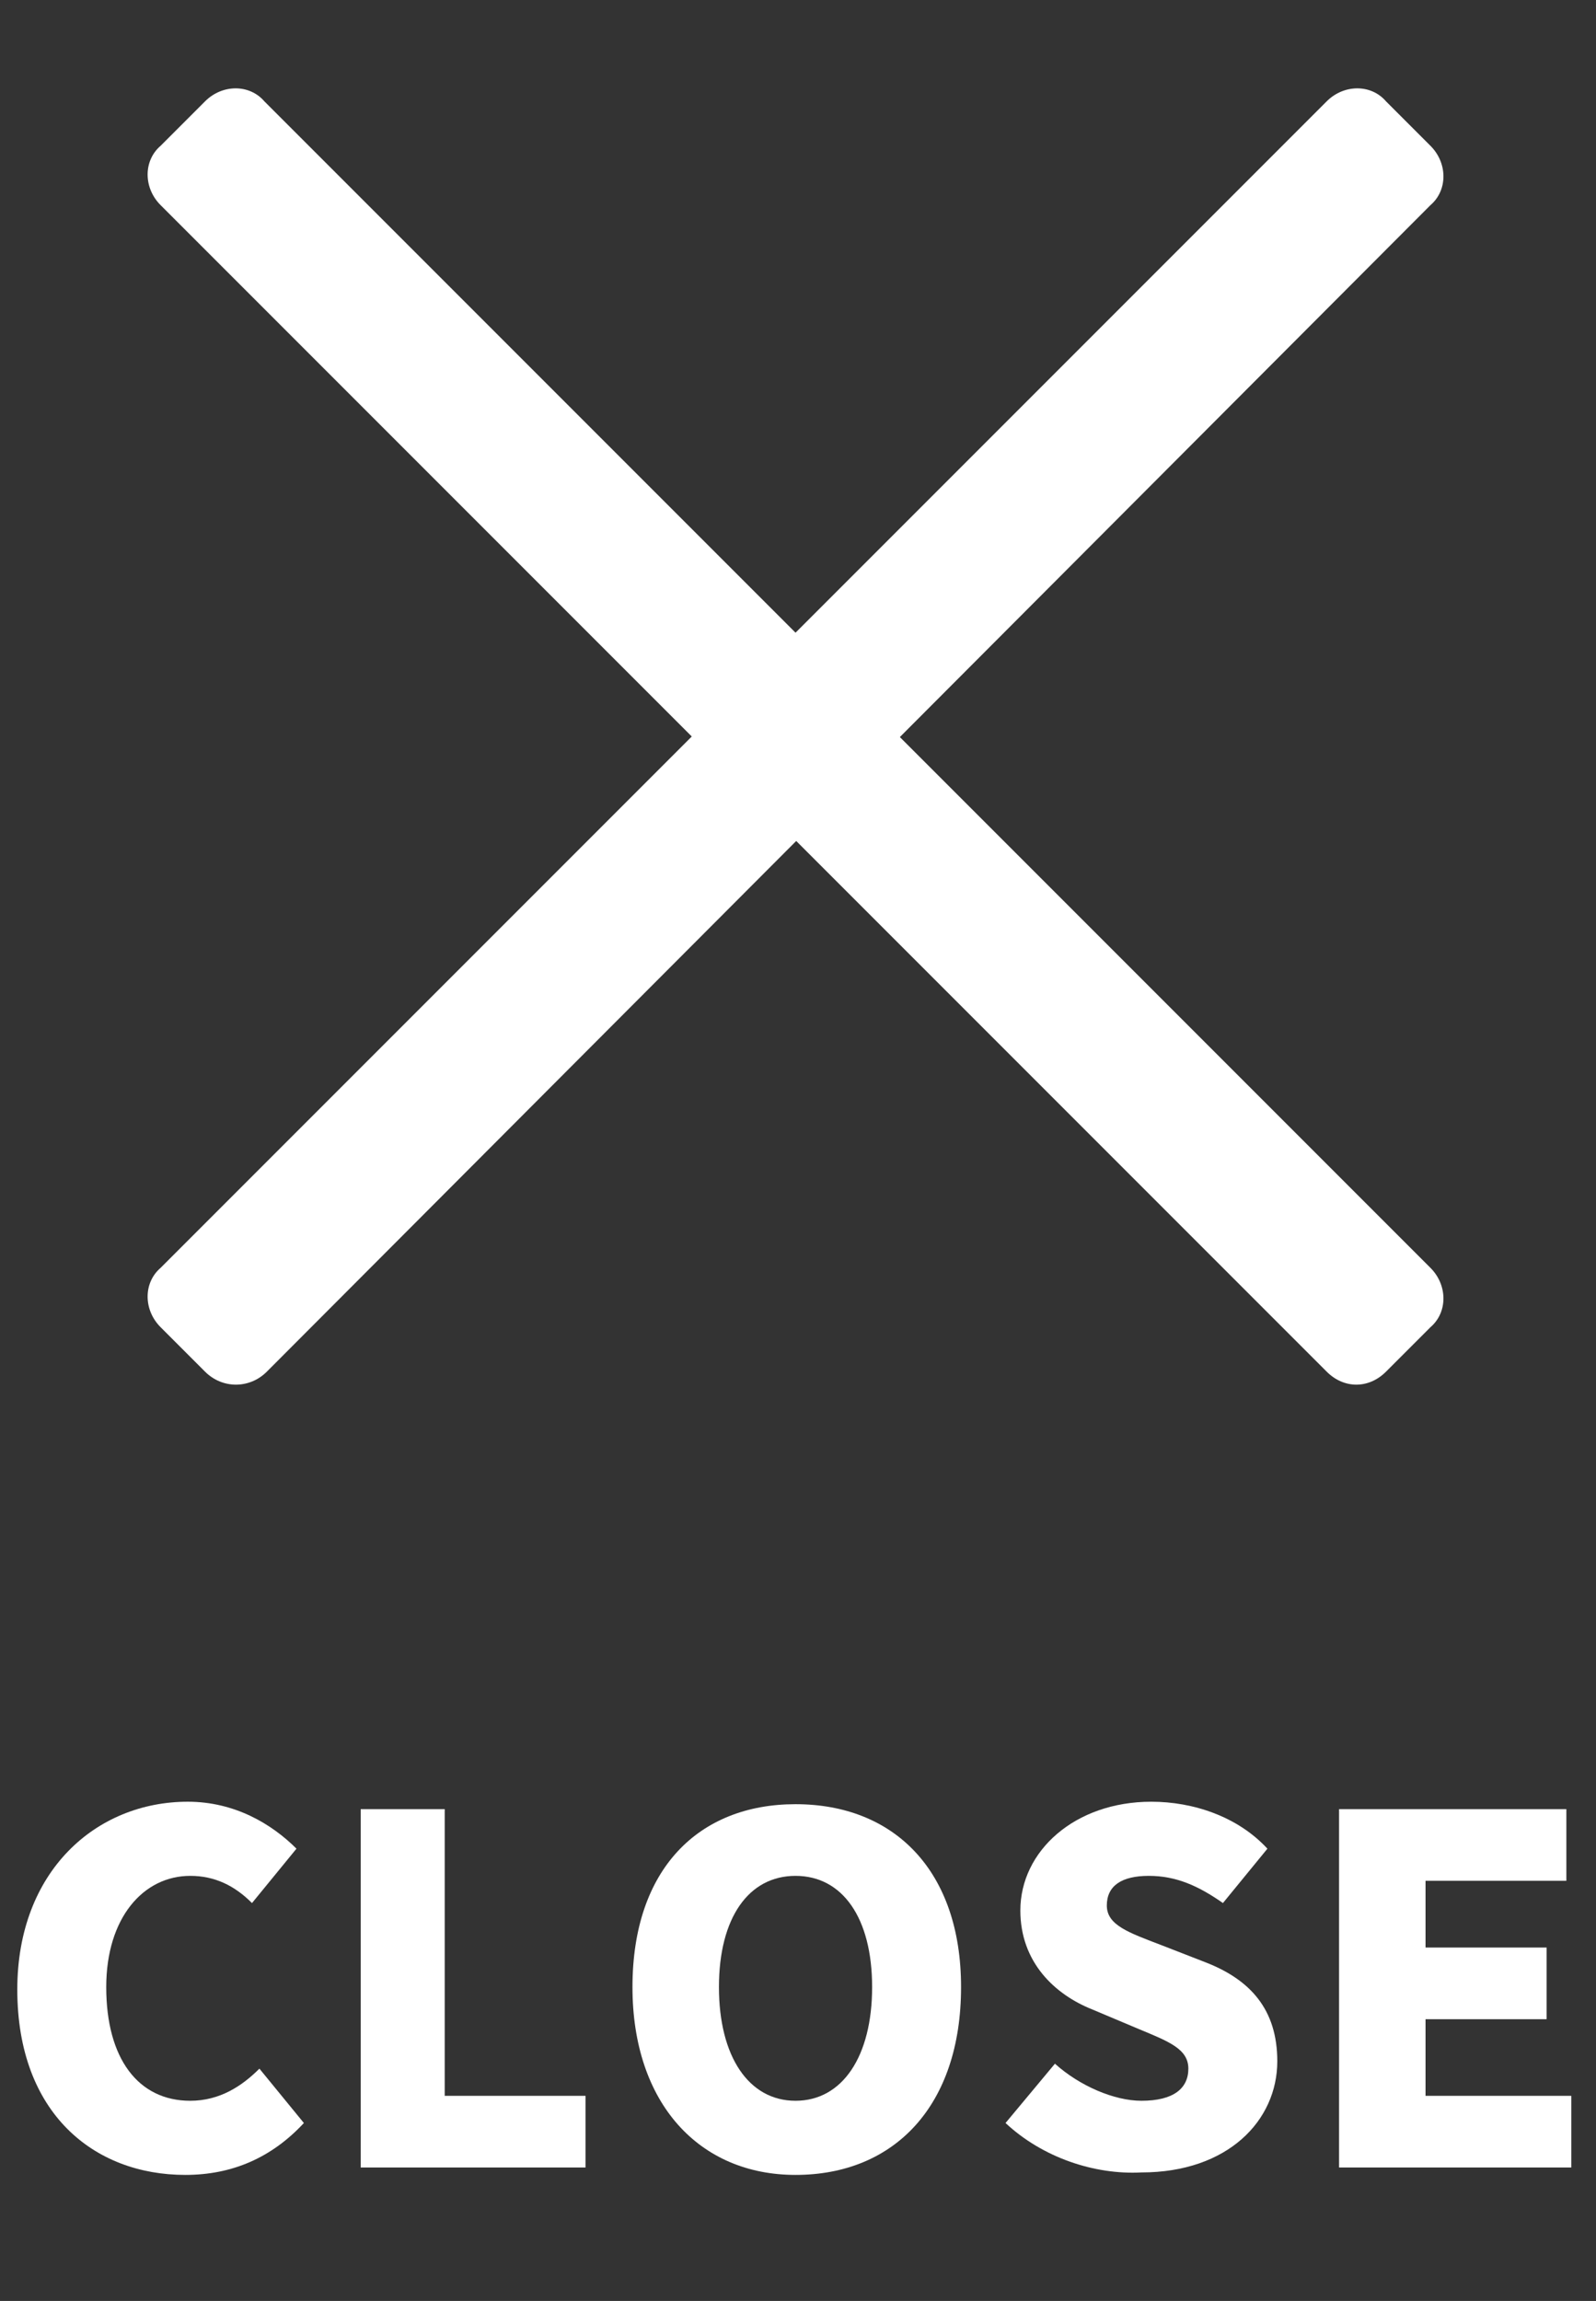
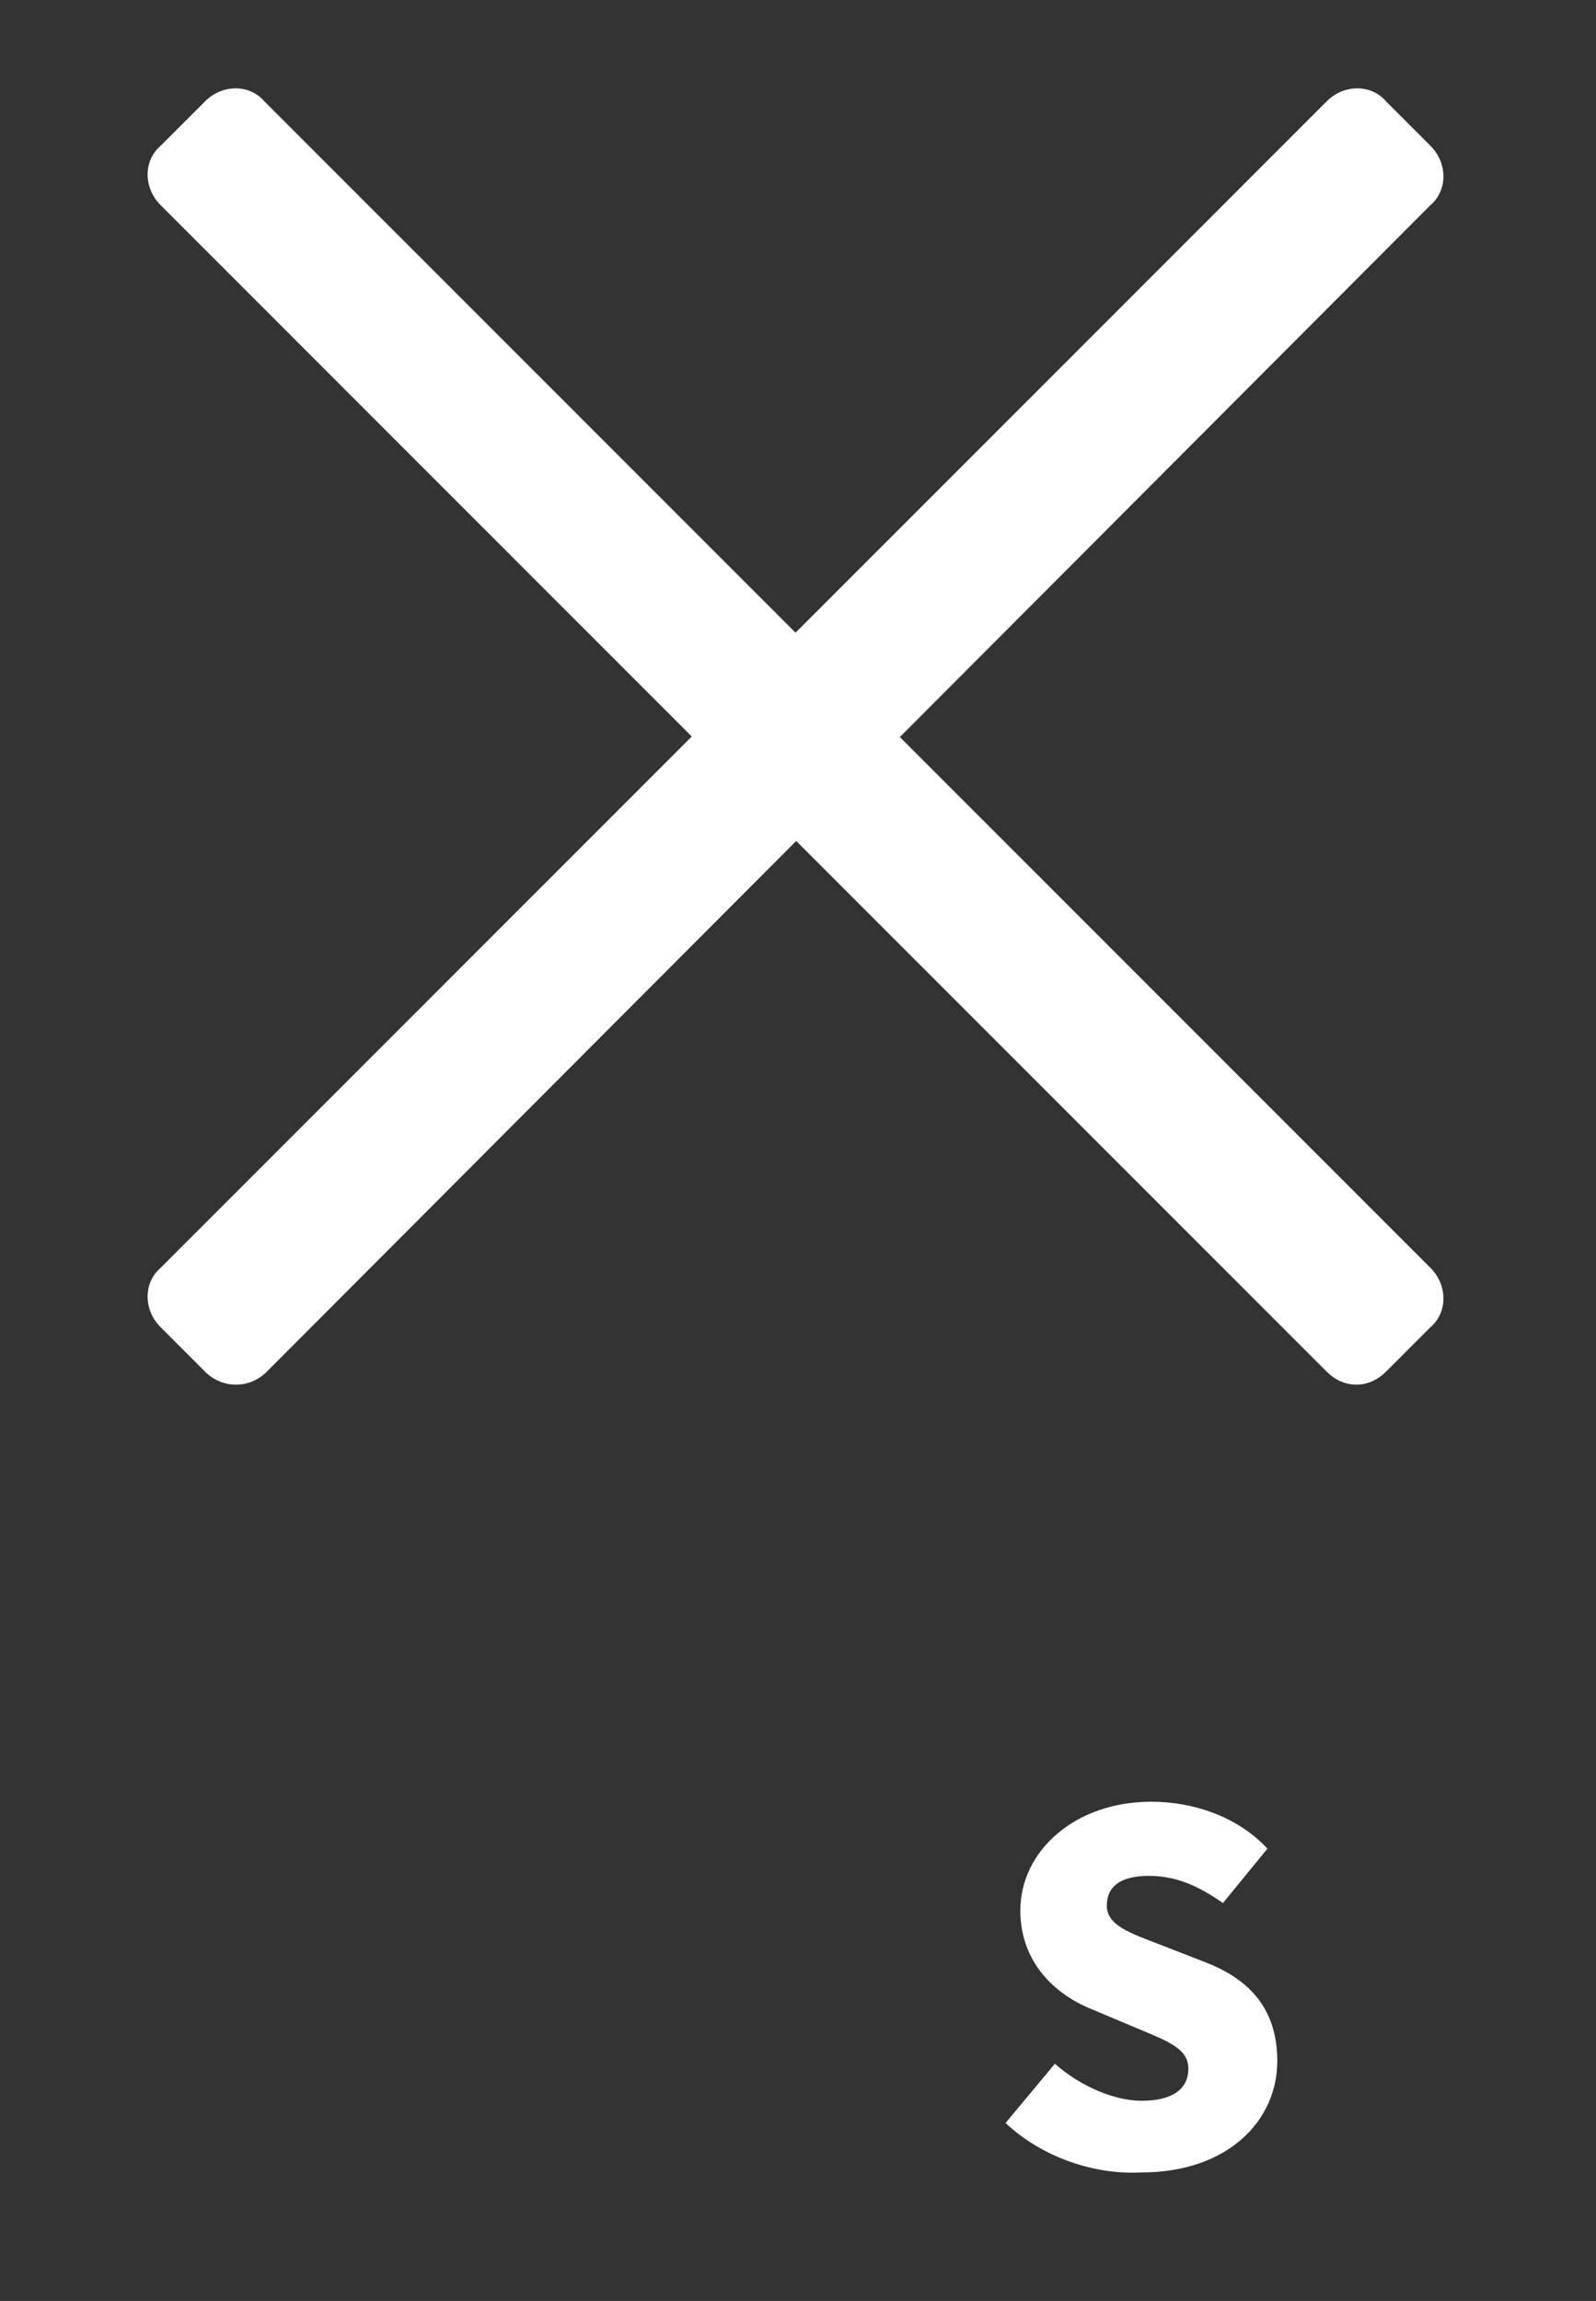
<svg xmlns="http://www.w3.org/2000/svg" version="1.1" id="a" x="0px" y="0px" viewBox="0 0 64.6 93.1" style="enable-background:new 0 0 64.6 93.1;" xml:space="preserve">
  <rect x="0" y="0" width="64.6" height="93.1" fill="#333333" stroke="none" />
  <style type="text/css">
	.st0{fill:#FFFFFF;}
</style>
  <g>
    <path class="st0" d="M8.3,55.5l-1.8-1.8c-0.7-0.7-0.7-1.8,0-2.4L53.7,4.1c0.7-0.7,1.8-0.7,2.4,0l1.8,1.8c0.7,0.7,0.7,1.8,0,2.4   L10.8,55.5C10.1,56.2,9,56.2,8.3,55.5z" />
  </g>
  <g>
    <path class="st0" d="M53.7,55.5L6.5,8.3c-0.7-0.7-0.7-1.8,0-2.4l1.8-1.8c0.7-0.7,1.8-0.7,2.4,0l47.2,47.2c0.7,0.7,0.7,1.8,0,2.4   l-1.8,1.8C55.4,56.2,54.4,56.2,53.7,55.5z" />
  </g>
  <g>
-     <path class="st0" d="M0.7,80.5c0-4.8,3.2-7.6,6.9-7.6c1.9,0,3.4,0.9,4.4,1.9l-1.8,2.2c-0.7-0.7-1.5-1.1-2.5-1.1   c-1.9,0-3.4,1.7-3.4,4.5c0,2.9,1.3,4.6,3.4,4.6c1.2,0,2.1-0.6,2.8-1.3l1.8,2.2C11,87.3,9.4,88,7.5,88C3.8,88,0.7,85.5,0.7,80.5z" />
-     <path class="st0" d="M14.5,73.2H18v11.6h5.7v2.9h-9.1V73.2z" />
-     <path class="st0" d="M25.6,80.4c0-4.8,2.7-7.4,6.6-7.4c4,0,6.7,2.7,6.7,7.4c0,4.8-2.7,7.6-6.7,7.6C28.3,88,25.6,85.1,25.6,80.4z    M35.3,80.4c0-2.8-1.2-4.5-3.1-4.5c-1.9,0-3.1,1.7-3.1,4.5c0,2.8,1.2,4.6,3.1,4.6C34.1,85,35.3,83.2,35.3,80.4z" />
    <path class="st0" d="M40.7,85.9l2-2.4c1,0.9,2.4,1.5,3.5,1.5c1.3,0,1.9-0.5,1.9-1.3c0-0.8-0.8-1.1-2-1.6l-1.9-0.8   c-1.5-0.6-2.9-1.9-2.9-4c0-2.4,2.2-4.4,5.3-4.4c1.7,0,3.5,0.6,4.7,1.9L49.5,77c-1-0.7-1.9-1.1-3-1.1c-1.1,0-1.7,0.4-1.7,1.2   c0,0.8,0.9,1.1,2.2,1.6l1.8,0.7c1.8,0.7,2.9,1.9,2.9,4c0,2.4-2,4.5-5.5,4.5C44.3,88,42.2,87.3,40.7,85.9z" />
-     <path class="st0" d="M54.2,73.2h9.2v2.9h-5.7v2.7h4.9v2.9h-4.9v3.1h5.9v2.9h-9.4V73.2z" />
  </g>
</svg>